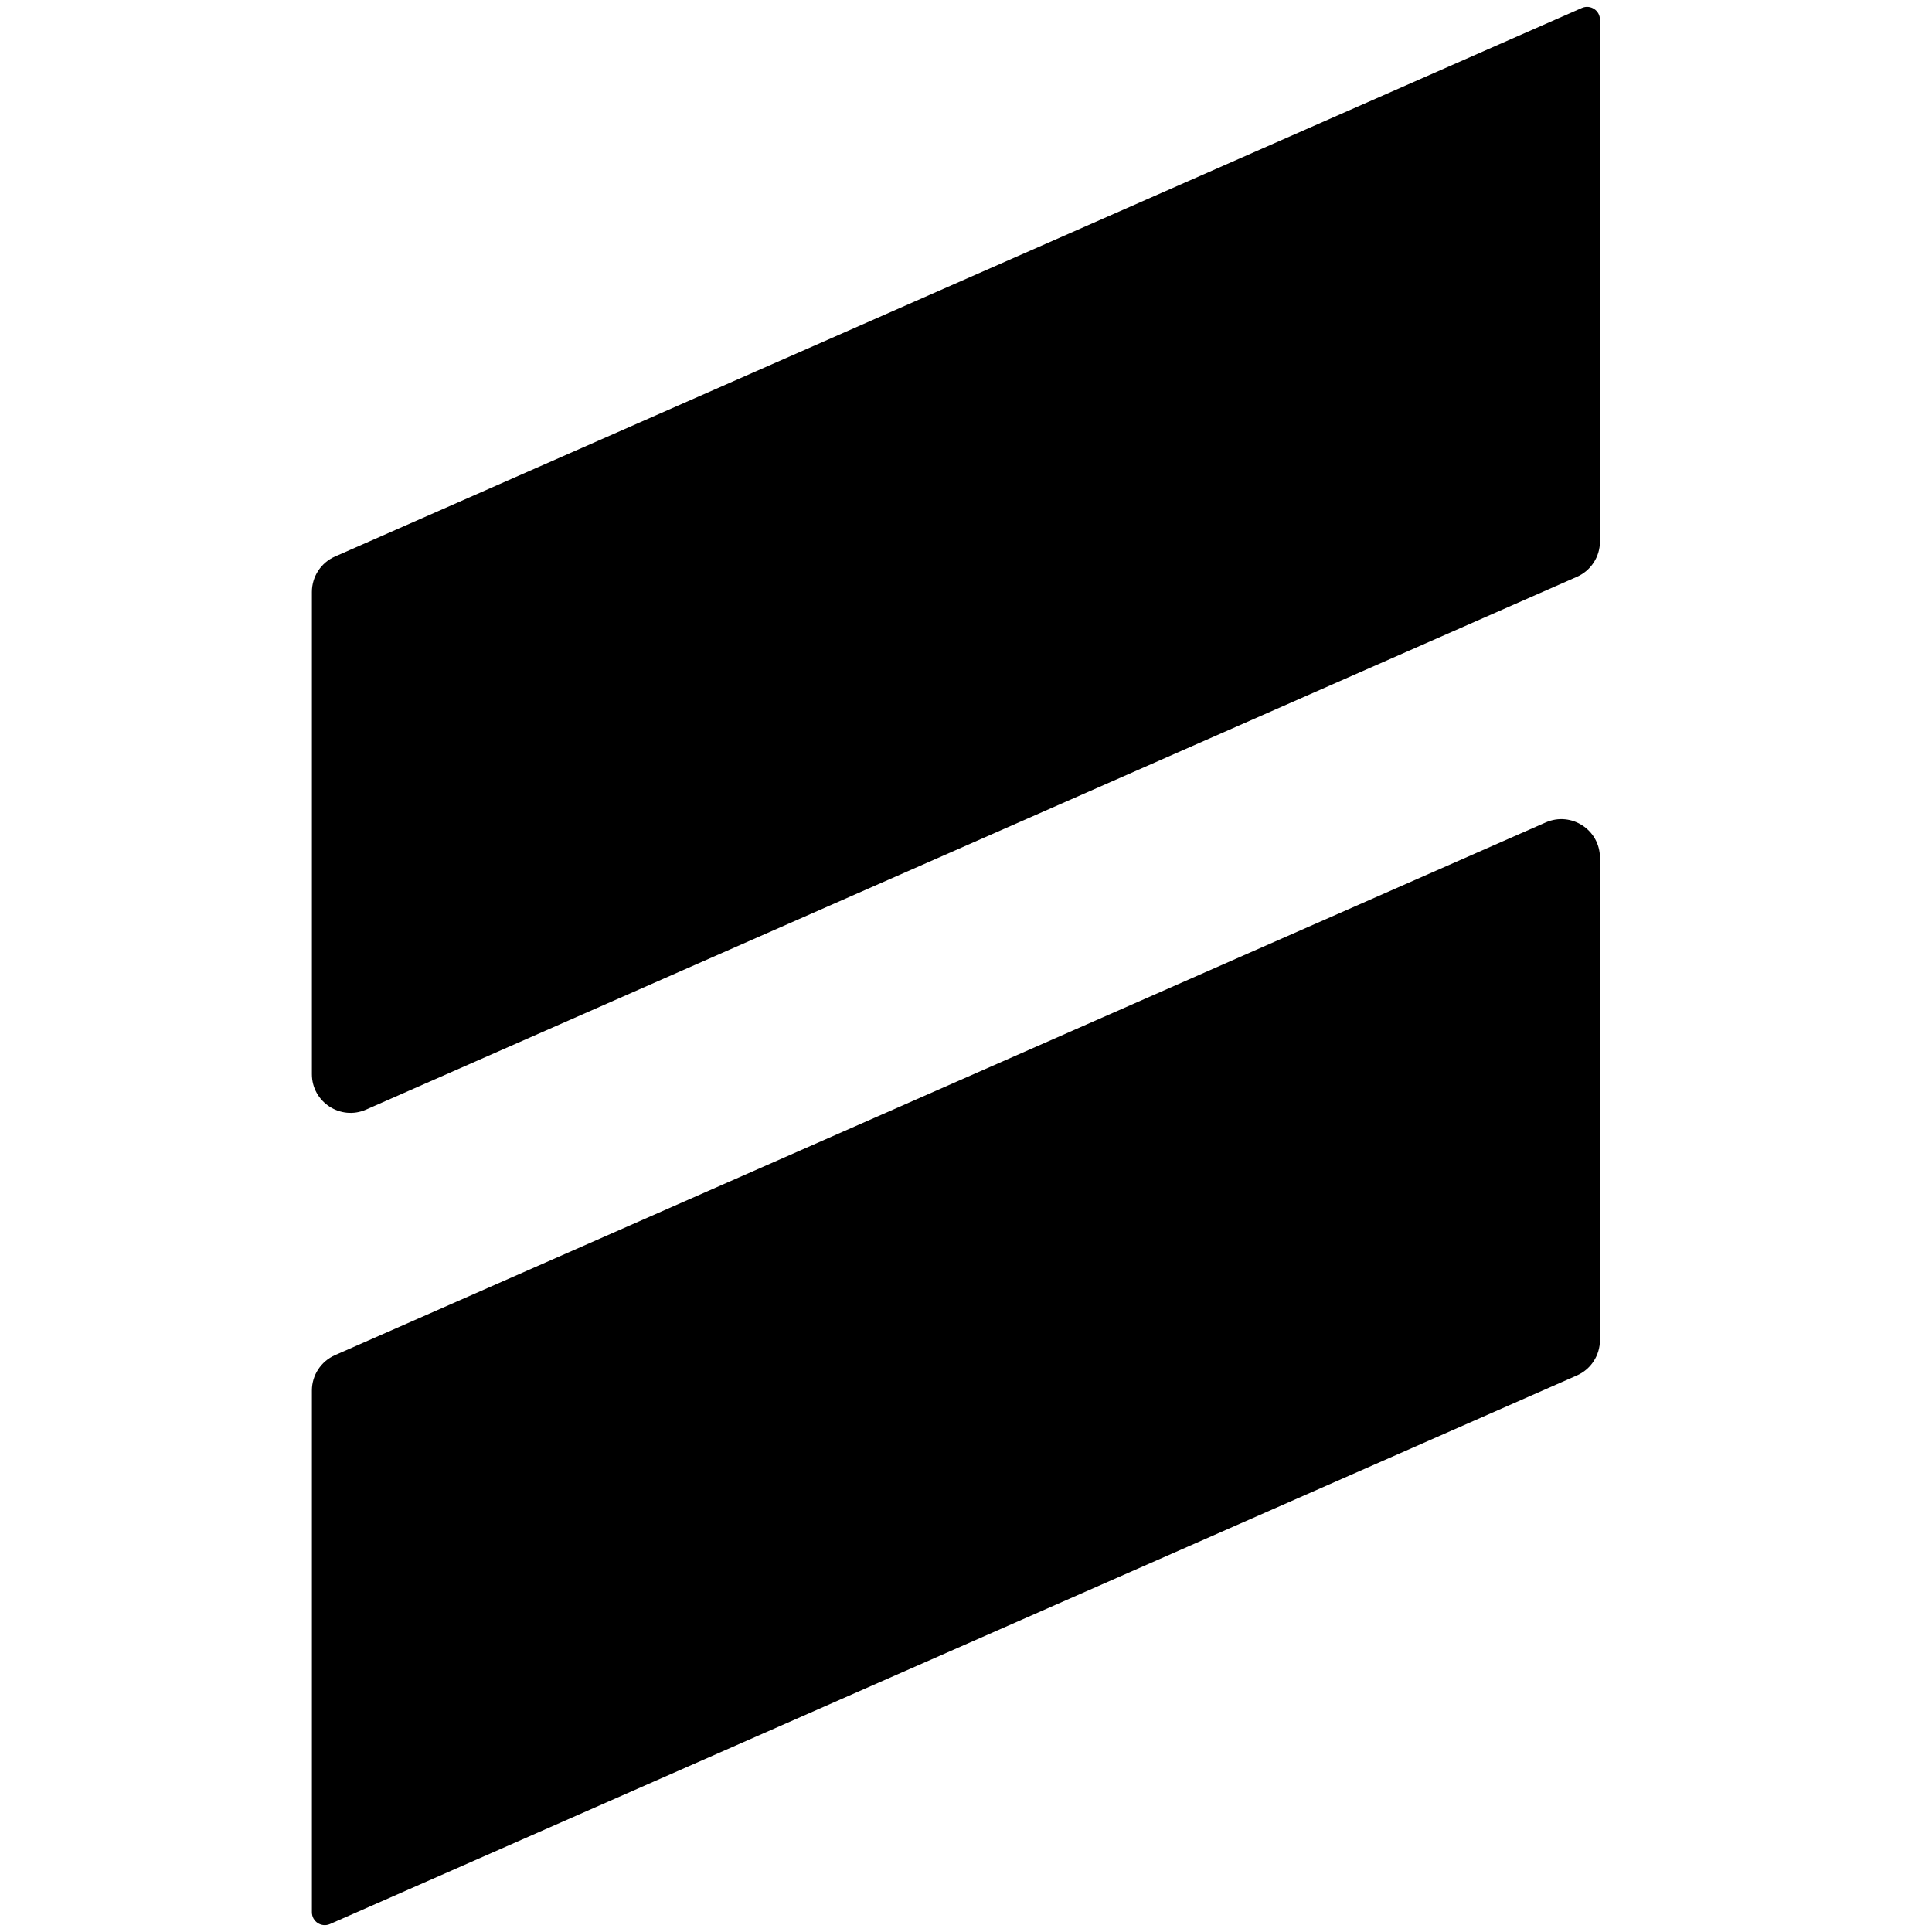
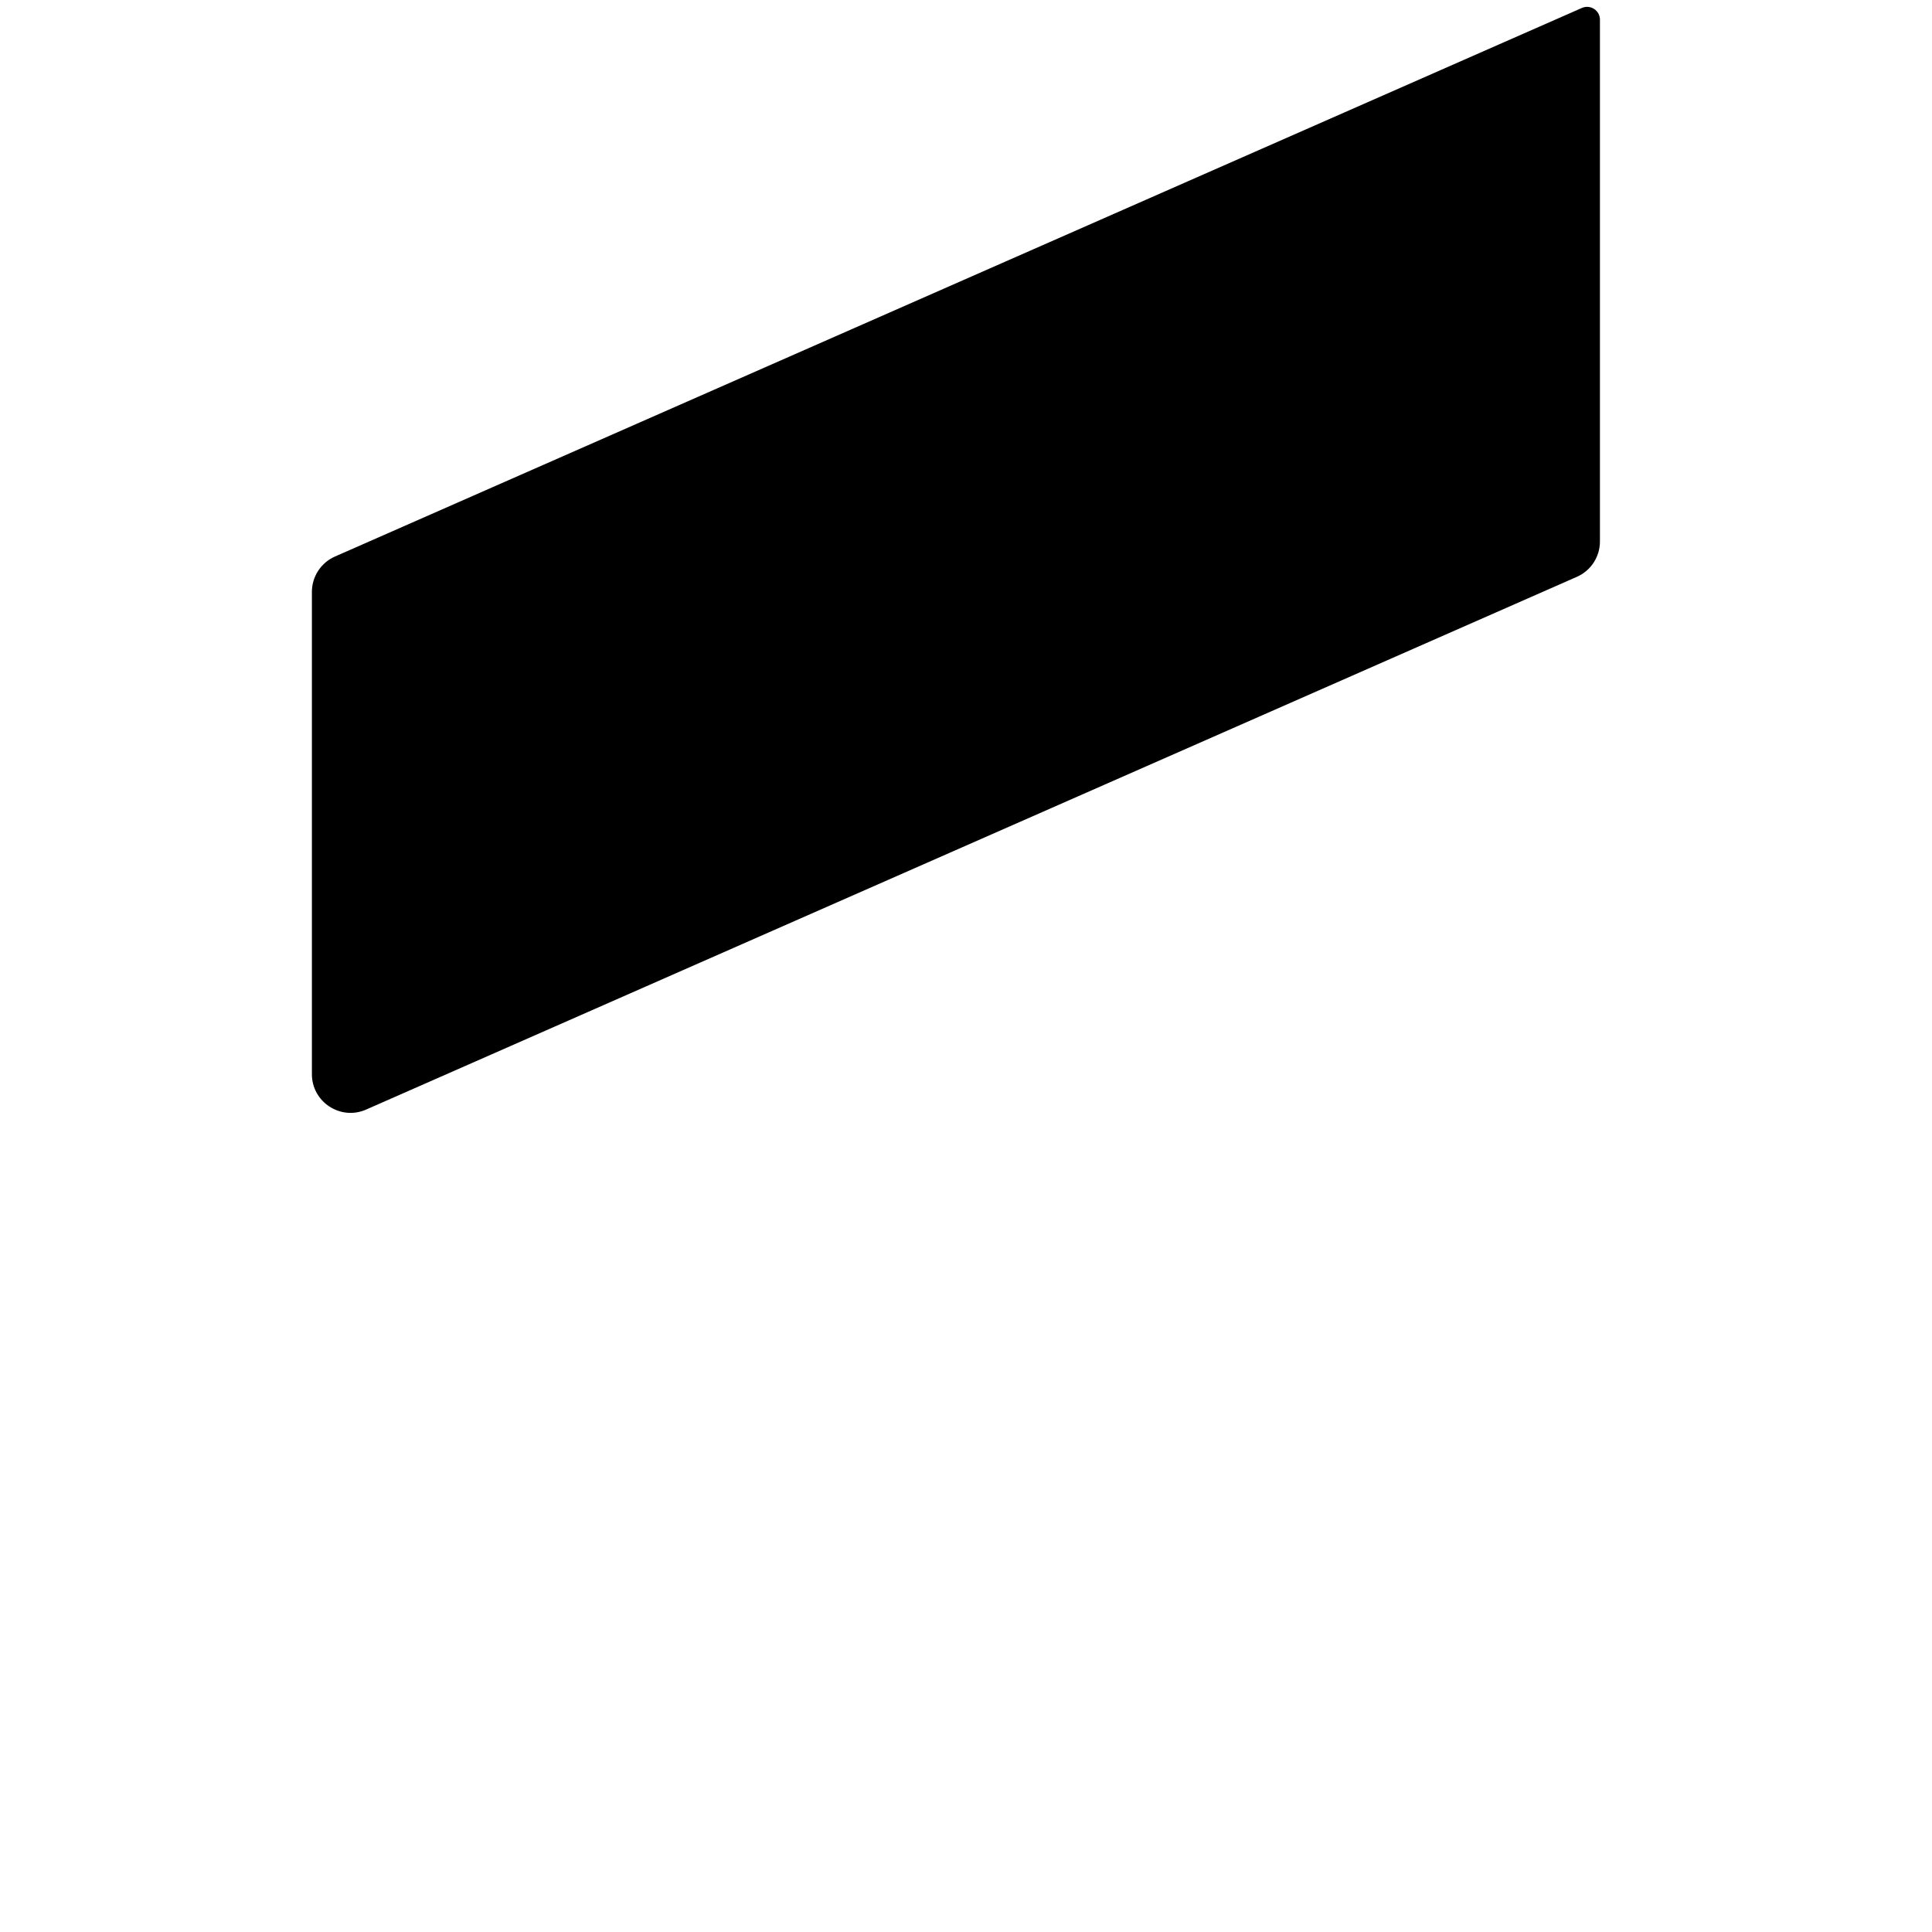
<svg xmlns="http://www.w3.org/2000/svg" width="16" height="16" viewBox="0 0 16 16" fill="none">
-   <path d="M12.801 6.811C13.013 6.718 13.25 6.873 13.25 7.104V11.098C13.25 11.225 13.175 11.34 13.059 11.391L2.733 15.934C2.662 15.965 2.583 15.914 2.583 15.836V11.515C2.583 11.389 2.658 11.274 2.774 11.223L12.801 6.811Z" fill="black" />
  <path d="M13.1 0.066C13.171 0.035 13.25 0.086 13.25 0.163V4.485C13.25 4.611 13.175 4.726 13.059 4.777L3.032 9.189C2.821 9.282 2.583 9.127 2.583 8.896V4.902C2.583 4.775 2.658 4.66 2.774 4.609L13.1 0.066Z" fill="black" />
</svg>